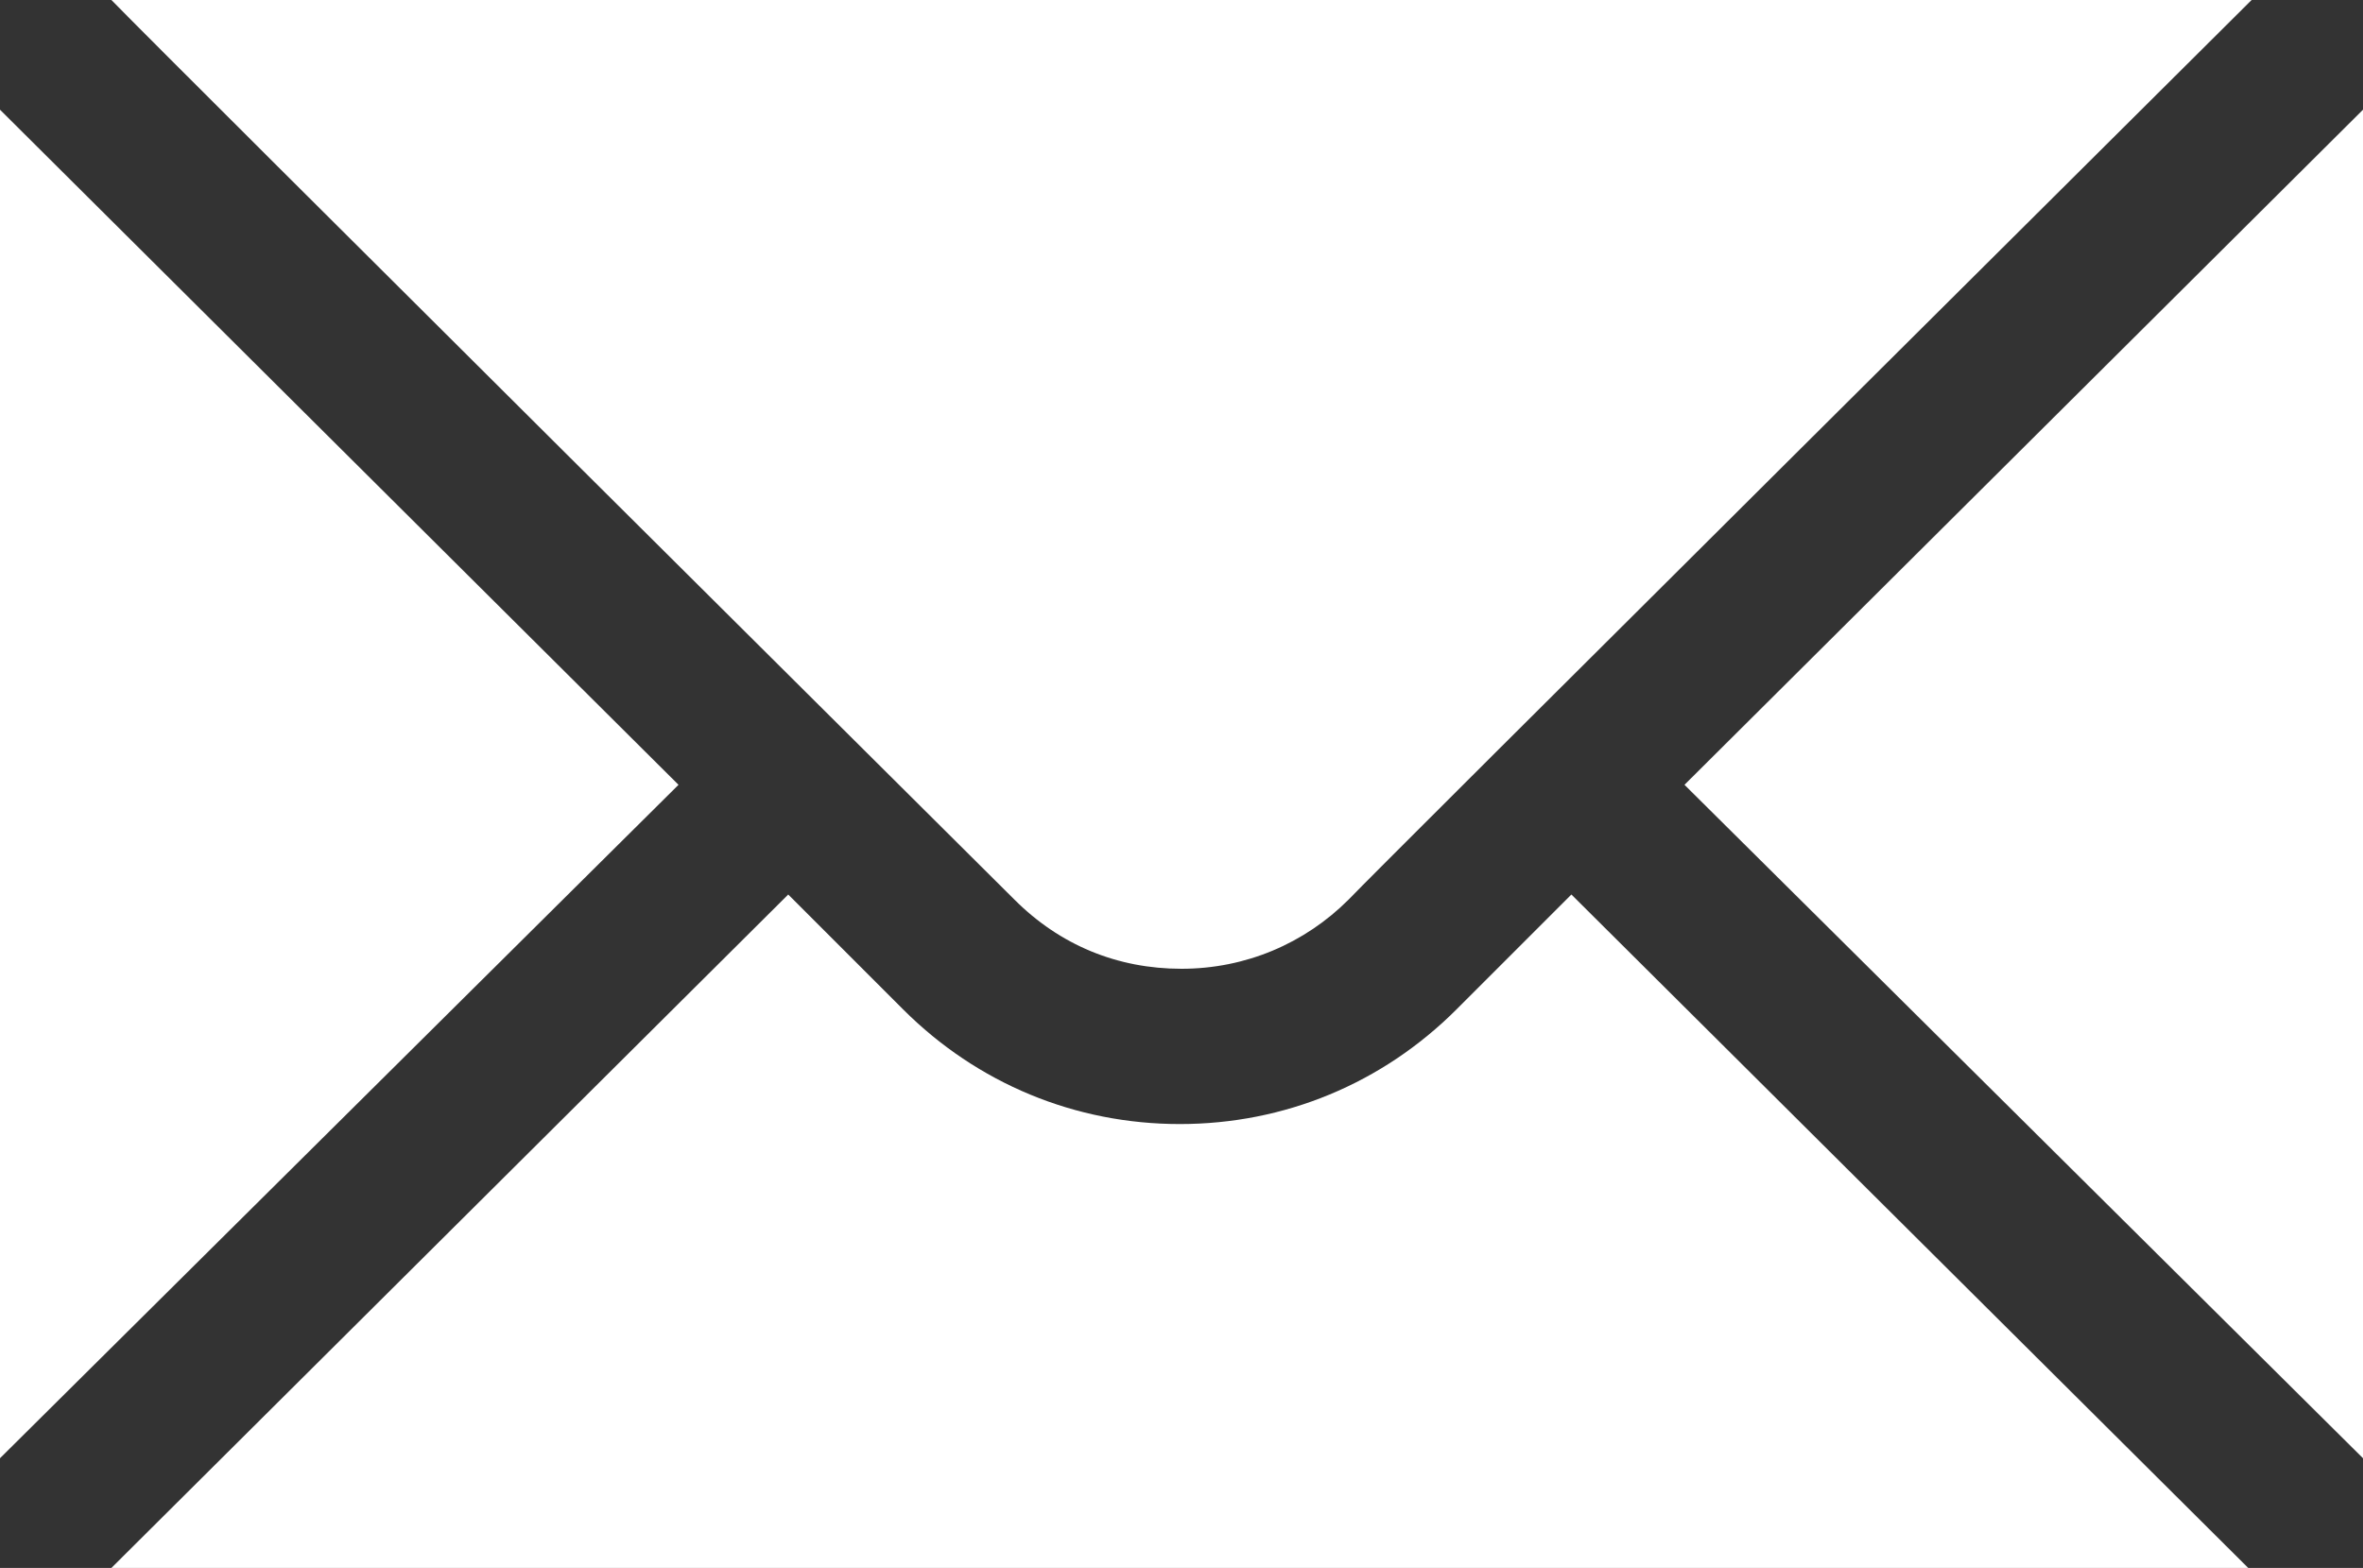
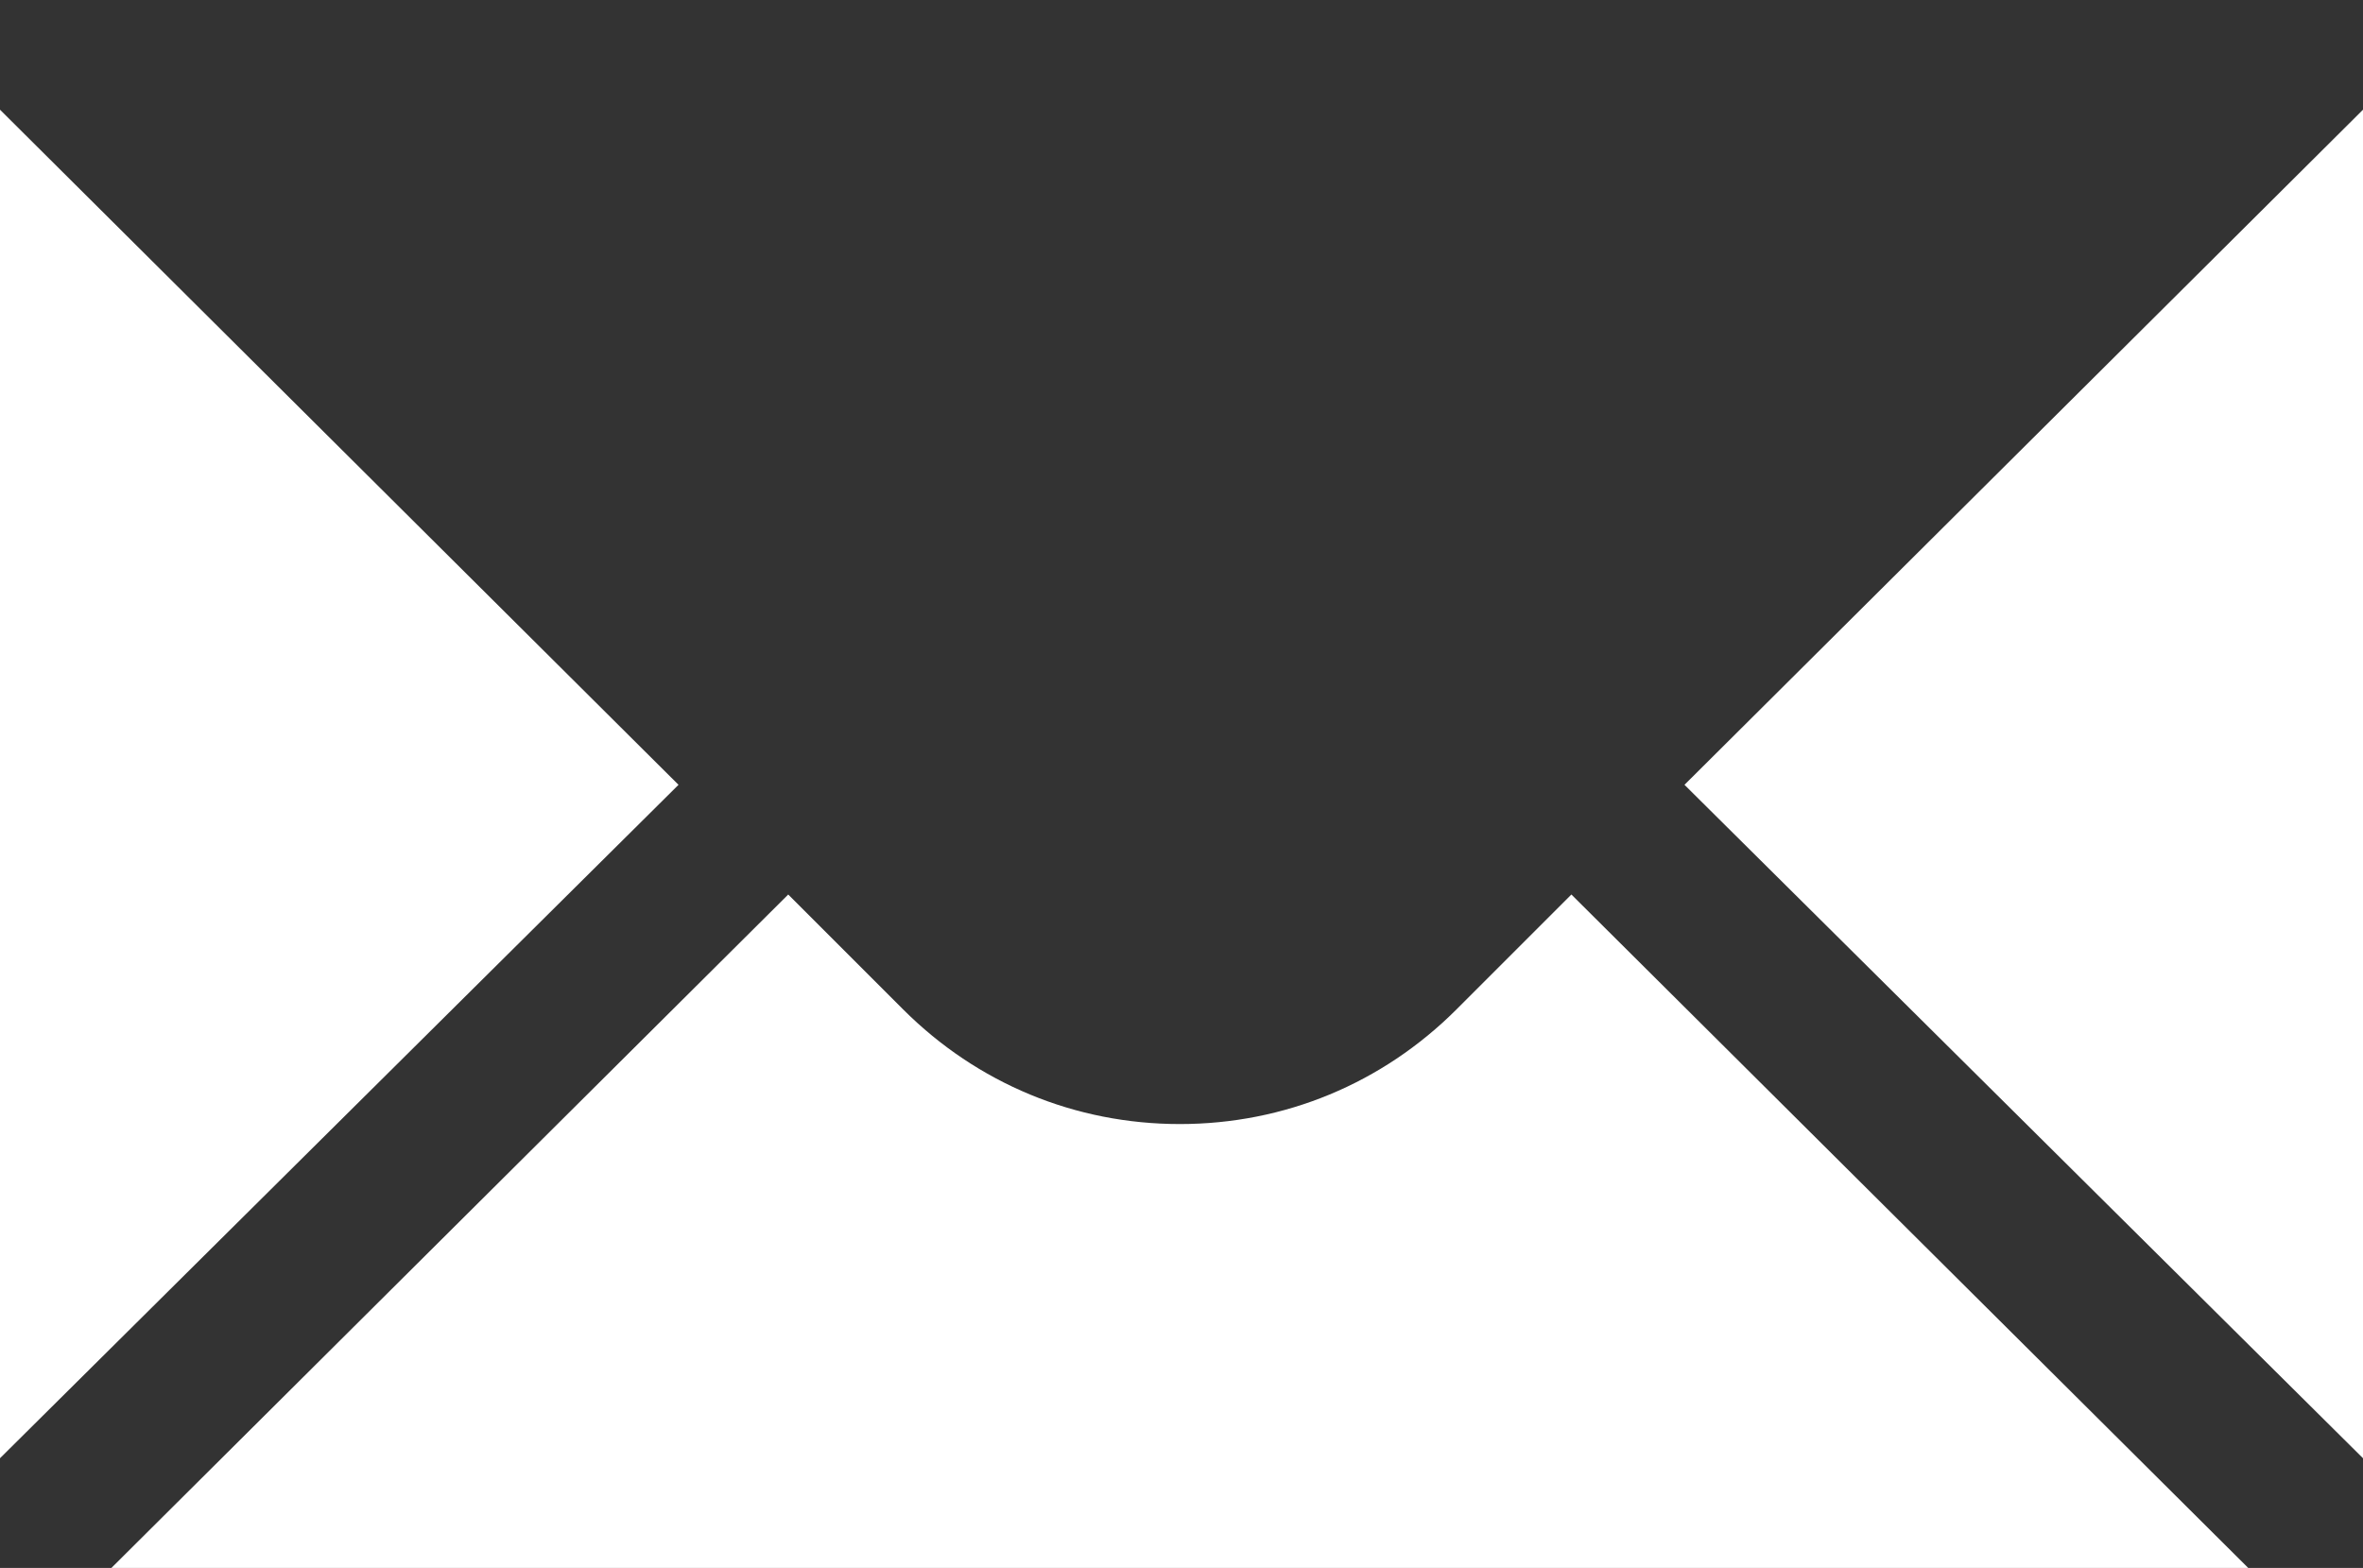
<svg xmlns="http://www.w3.org/2000/svg" id="_レイヤー_2" data-name="レイヤー 2" viewBox="0 0 14 9.29">
  <rect x="0" y="0" width="14" height="9.29" fill="#333333" stroke="none" />
  <defs>
    <style>
      .cls-1 {
        fill: #fff;
        stroke-width: 0px;
      }
    </style>
  </defs>
  <g id="d">
    <g>
-       <path class="cls-1" d="M13.34,0c-.28.28-5.19,5.16-5.35,5.33-.26.26-.61.41-.99.41s-.72-.14-.99-.41c-.11-.11-4.96-4.93-5.35-5.33h12.68Z" />
      <polygon class="cls-1" points="0 8.64 0 .65 4.02 4.65 0 8.64" />
      <path class="cls-1" d="M.66,9.29l4.01-3.99.68.68c.44.44,1.02.68,1.64.68s1.2-.24,1.64-.68l.68-.68,4.01,3.99H.66Z" />
      <polygon class="cls-1" points="14 8.64 9.98 4.65 14 .65 14 8.64" />
    </g>
  </g>
</svg>